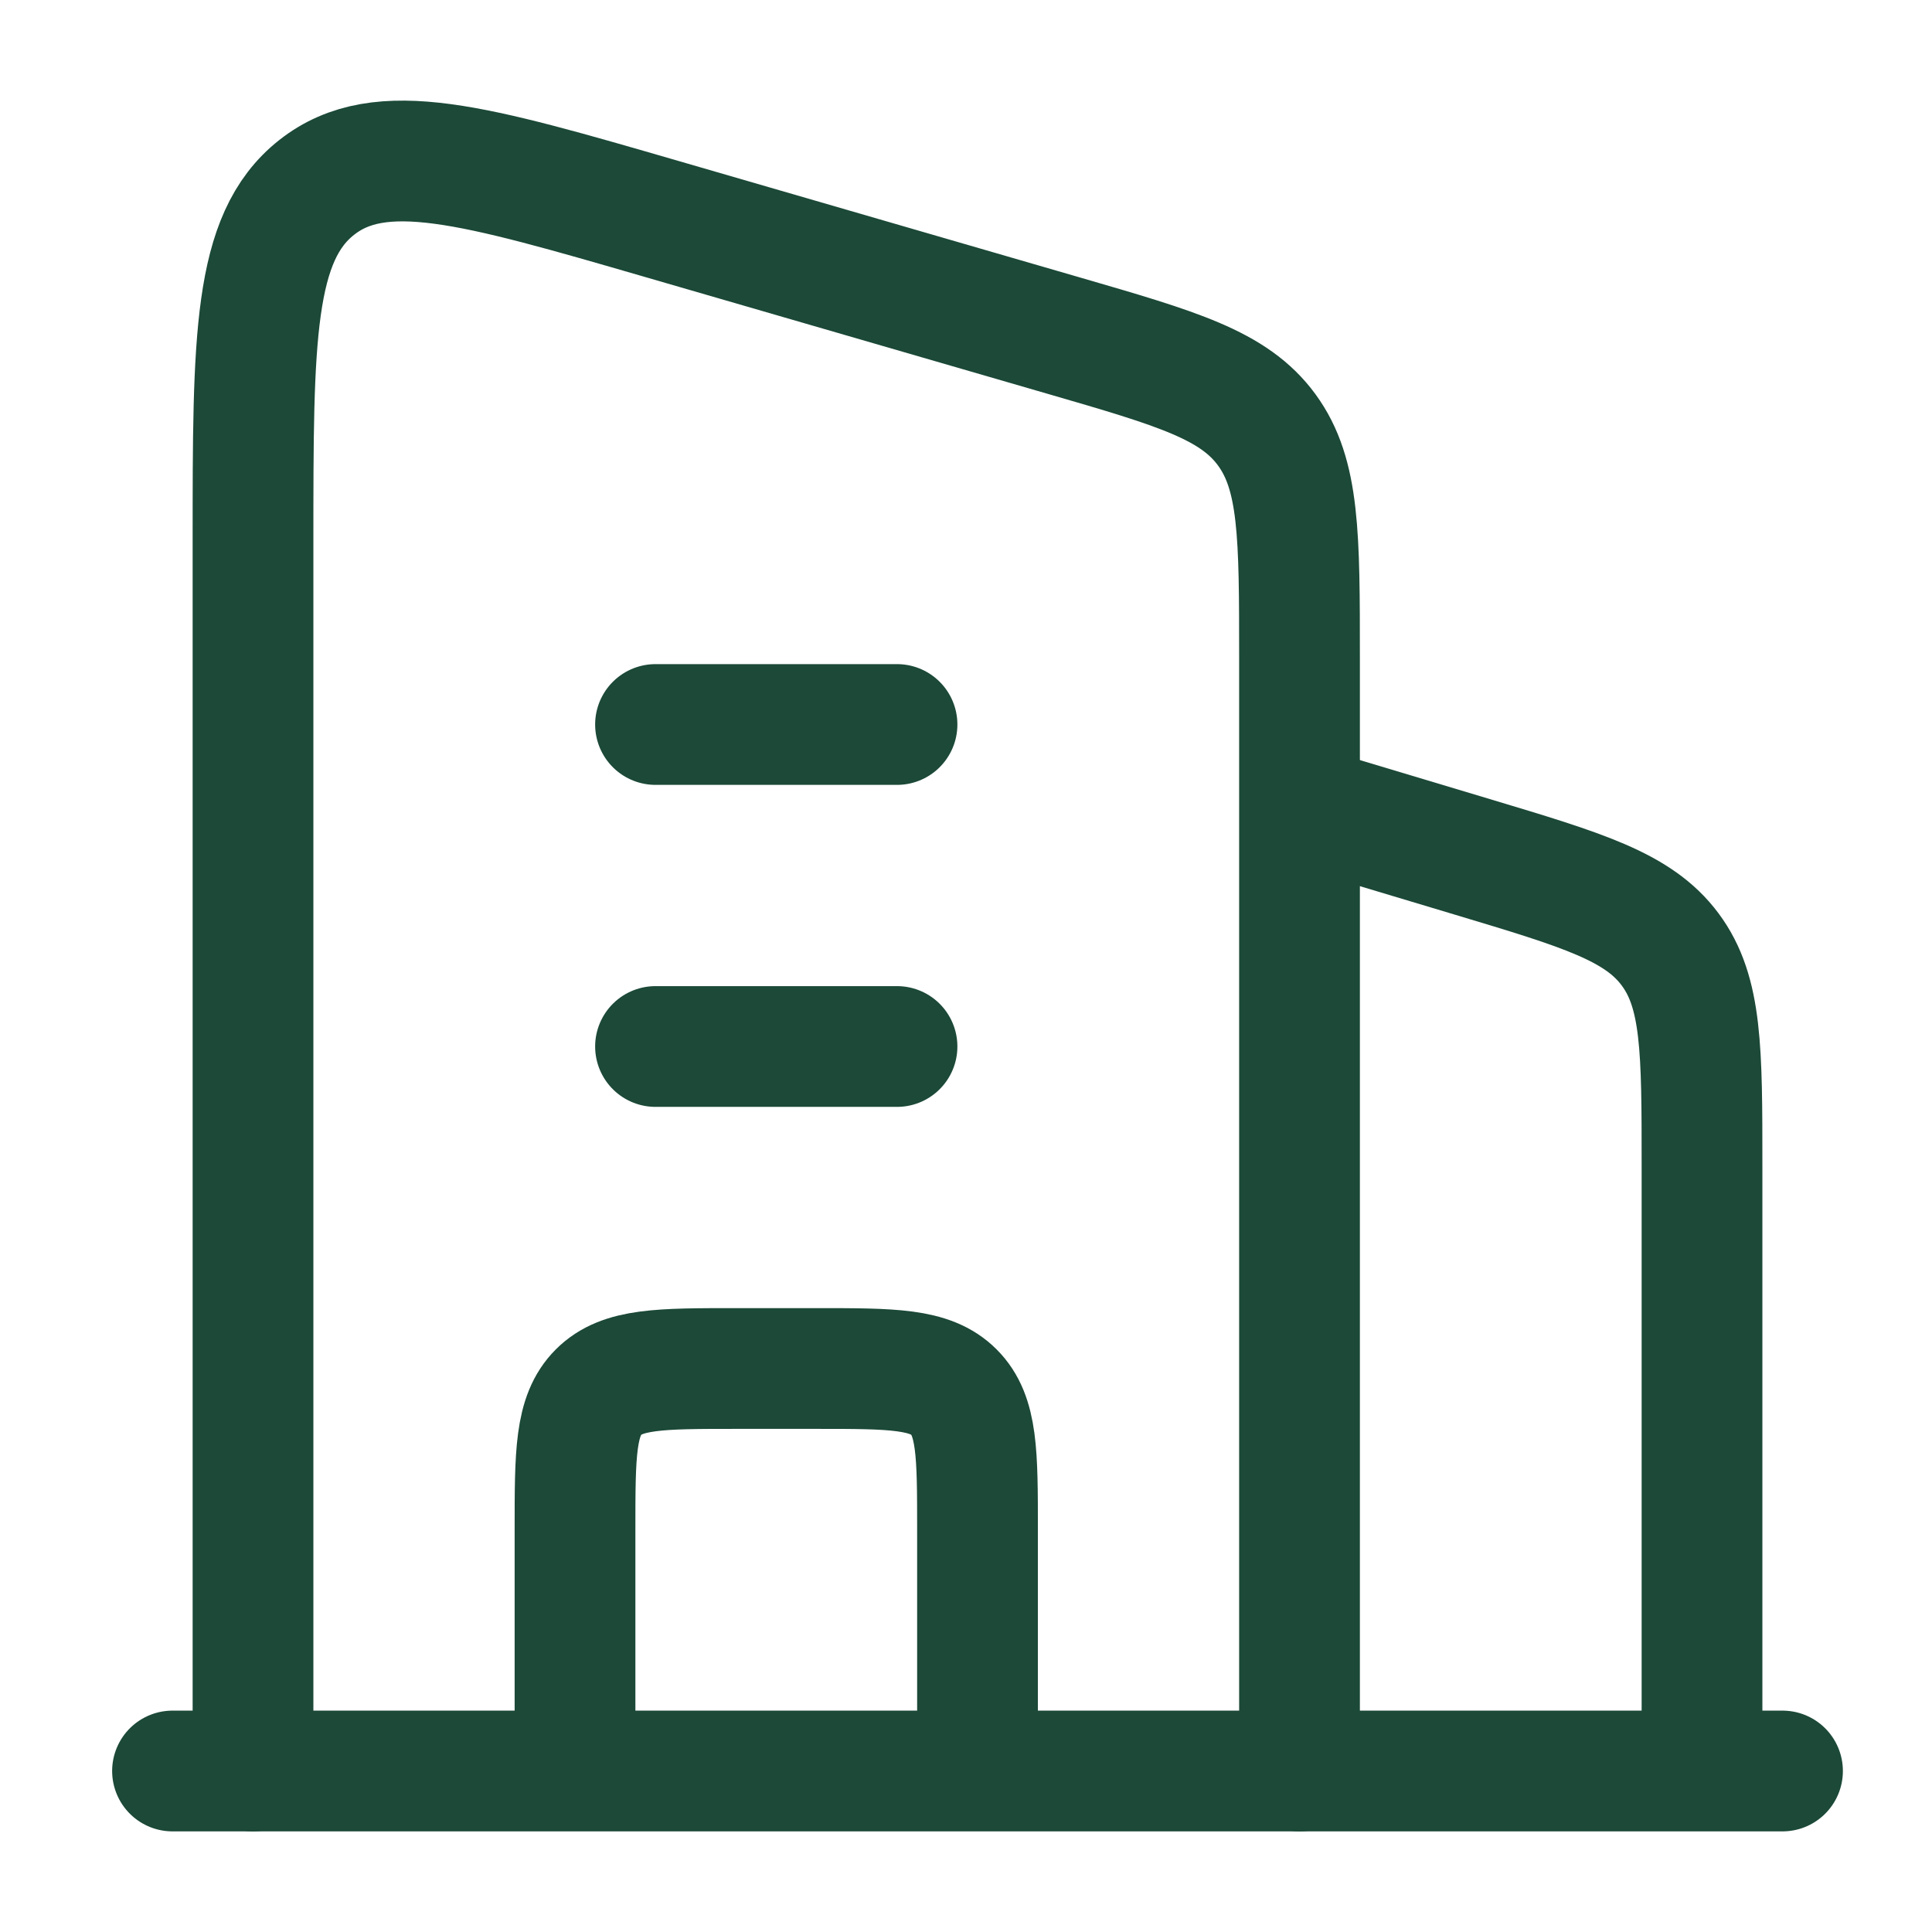
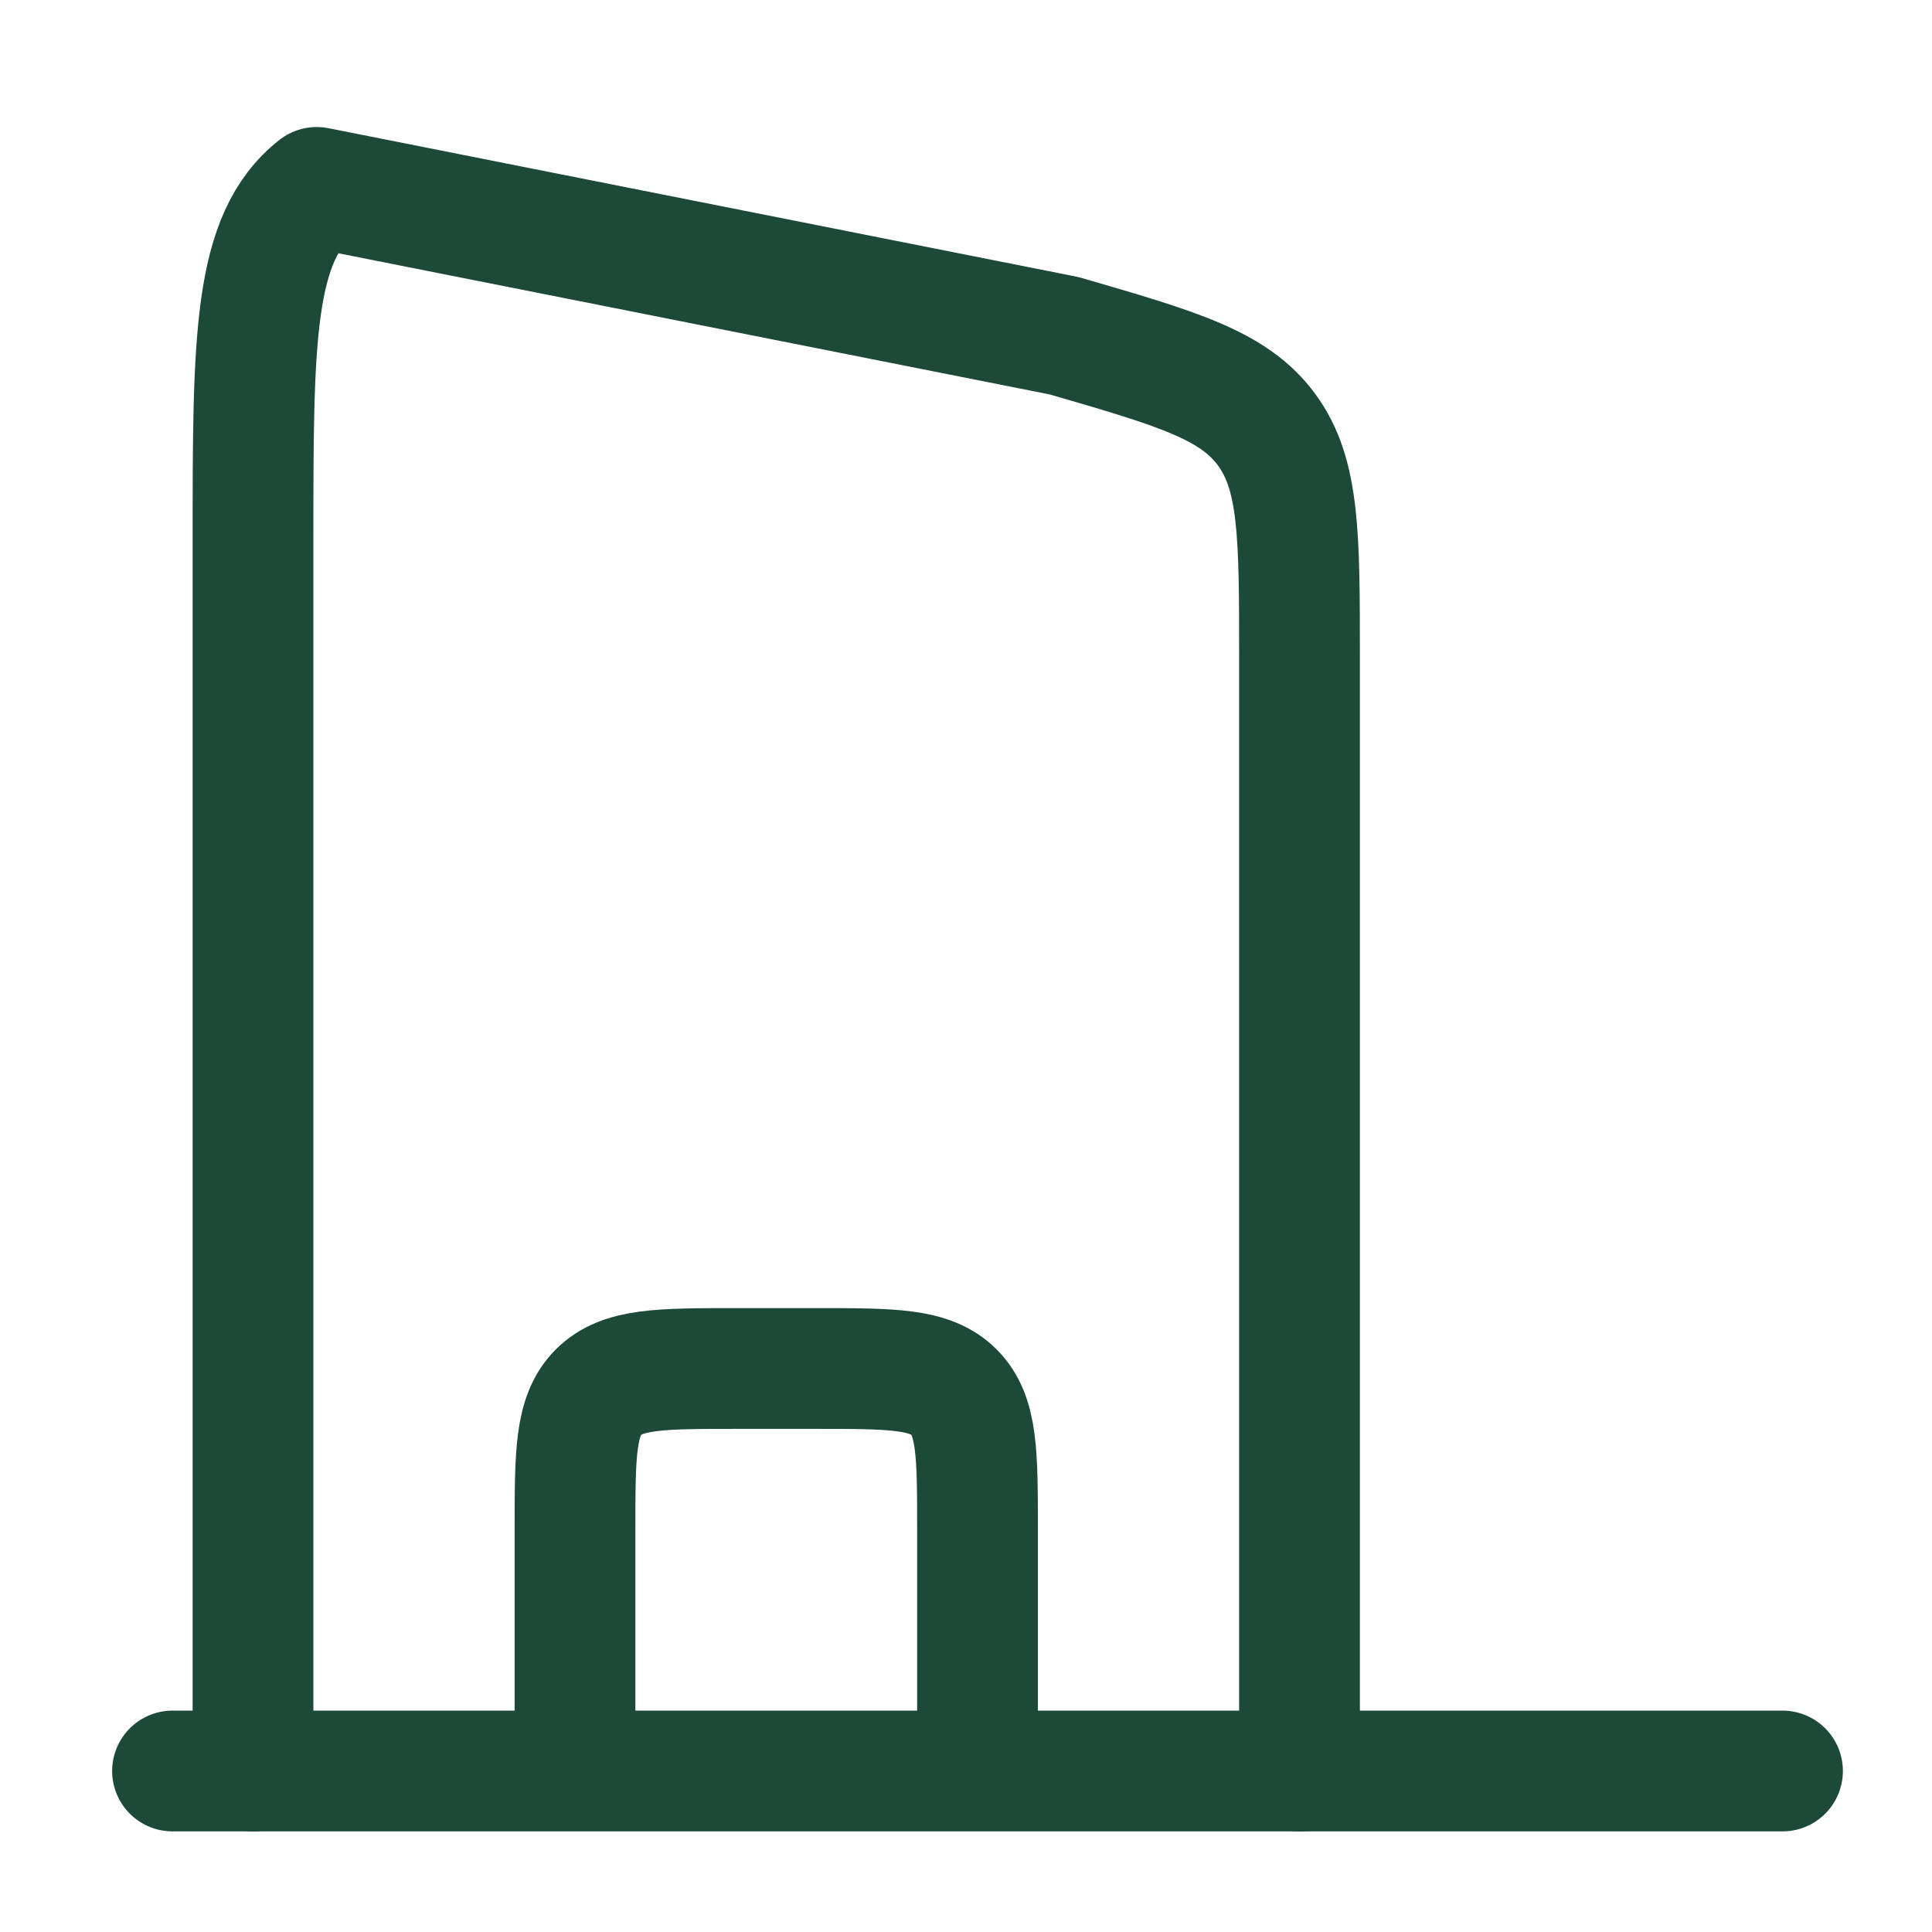
<svg xmlns="http://www.w3.org/2000/svg" width="24" height="24" fill="none" viewBox="0 0 24 24">
-   <path d="M16.143 10L18.292 10.645C19.665 11.057 20.352 11.263 20.747 11.794C21.143 12.326 21.143 13.043 21.143 14.476V22" stroke="#1c4938" stroke-width="1.5" stroke-linejoin="round" />
-   <path d="M8.143 9H11.143M8.143 13H11.143" stroke="#1c4938" stroke-width="1.5" stroke-linecap="round" stroke-linejoin="round" />
  <path d="M12.143 22V19C12.143 18.057 12.143 17.586 11.85 17.293C11.557 17 11.085 17 10.143 17H9.143C8.2 17 7.728 17 7.435 17.293C7.143 17.586 7.143 18.057 7.143 19V22" stroke="#1c4938" stroke-width="1.5" stroke-linejoin="round" />
  <path d="M2.143 22H22.143" stroke="#1c4938" stroke-width="1.5" stroke-linecap="round" />
-   <path d="M3.143 22V6.717C3.143 4.206 3.143 2.951 3.934 2.328C4.725 1.705 5.89 2.044 8.22 2.72L13.22 4.171C14.626 4.579 15.329 4.783 15.736 5.34C16.143 5.896 16.143 6.653 16.143 8.169V22" stroke="#1c4938" stroke-width="1.5" stroke-linecap="round" stroke-linejoin="round" />
+   <path d="M3.143 22V6.717C3.143 4.206 3.143 2.951 3.934 2.328L13.22 4.171C14.626 4.579 15.329 4.783 15.736 5.34C16.143 5.896 16.143 6.653 16.143 8.169V22" stroke="#1c4938" stroke-width="1.5" stroke-linecap="round" stroke-linejoin="round" />
</svg>